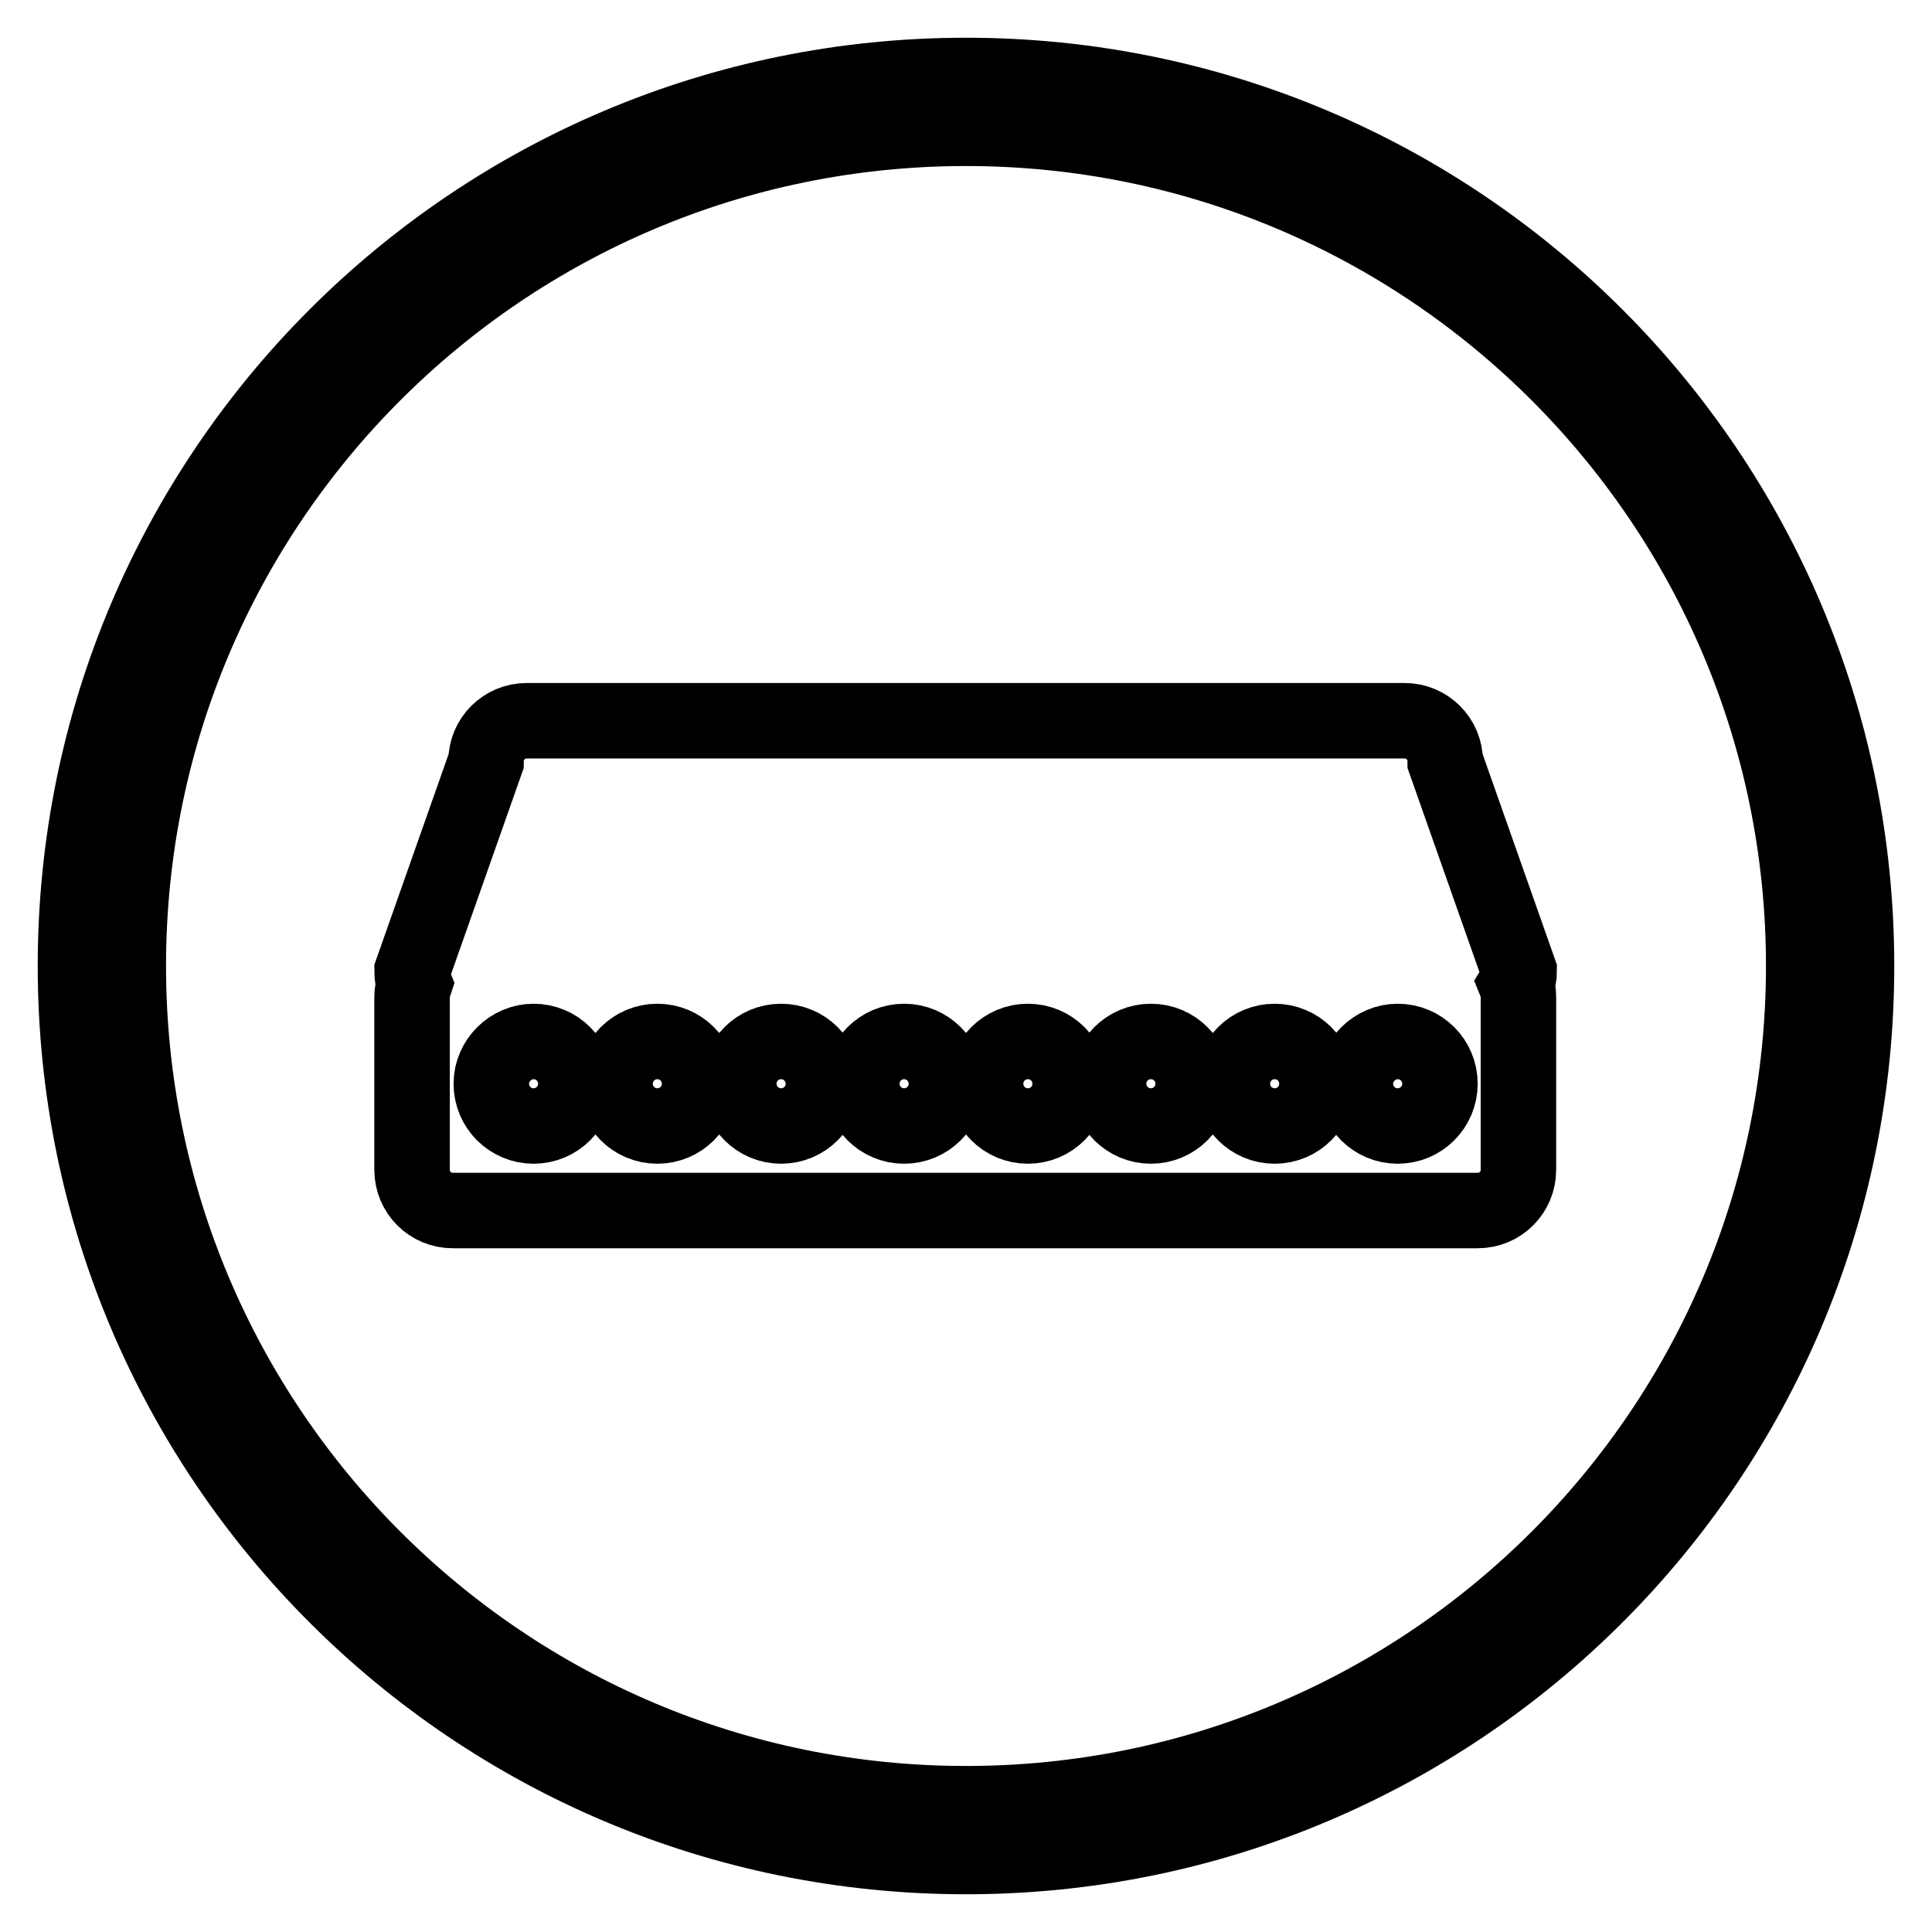
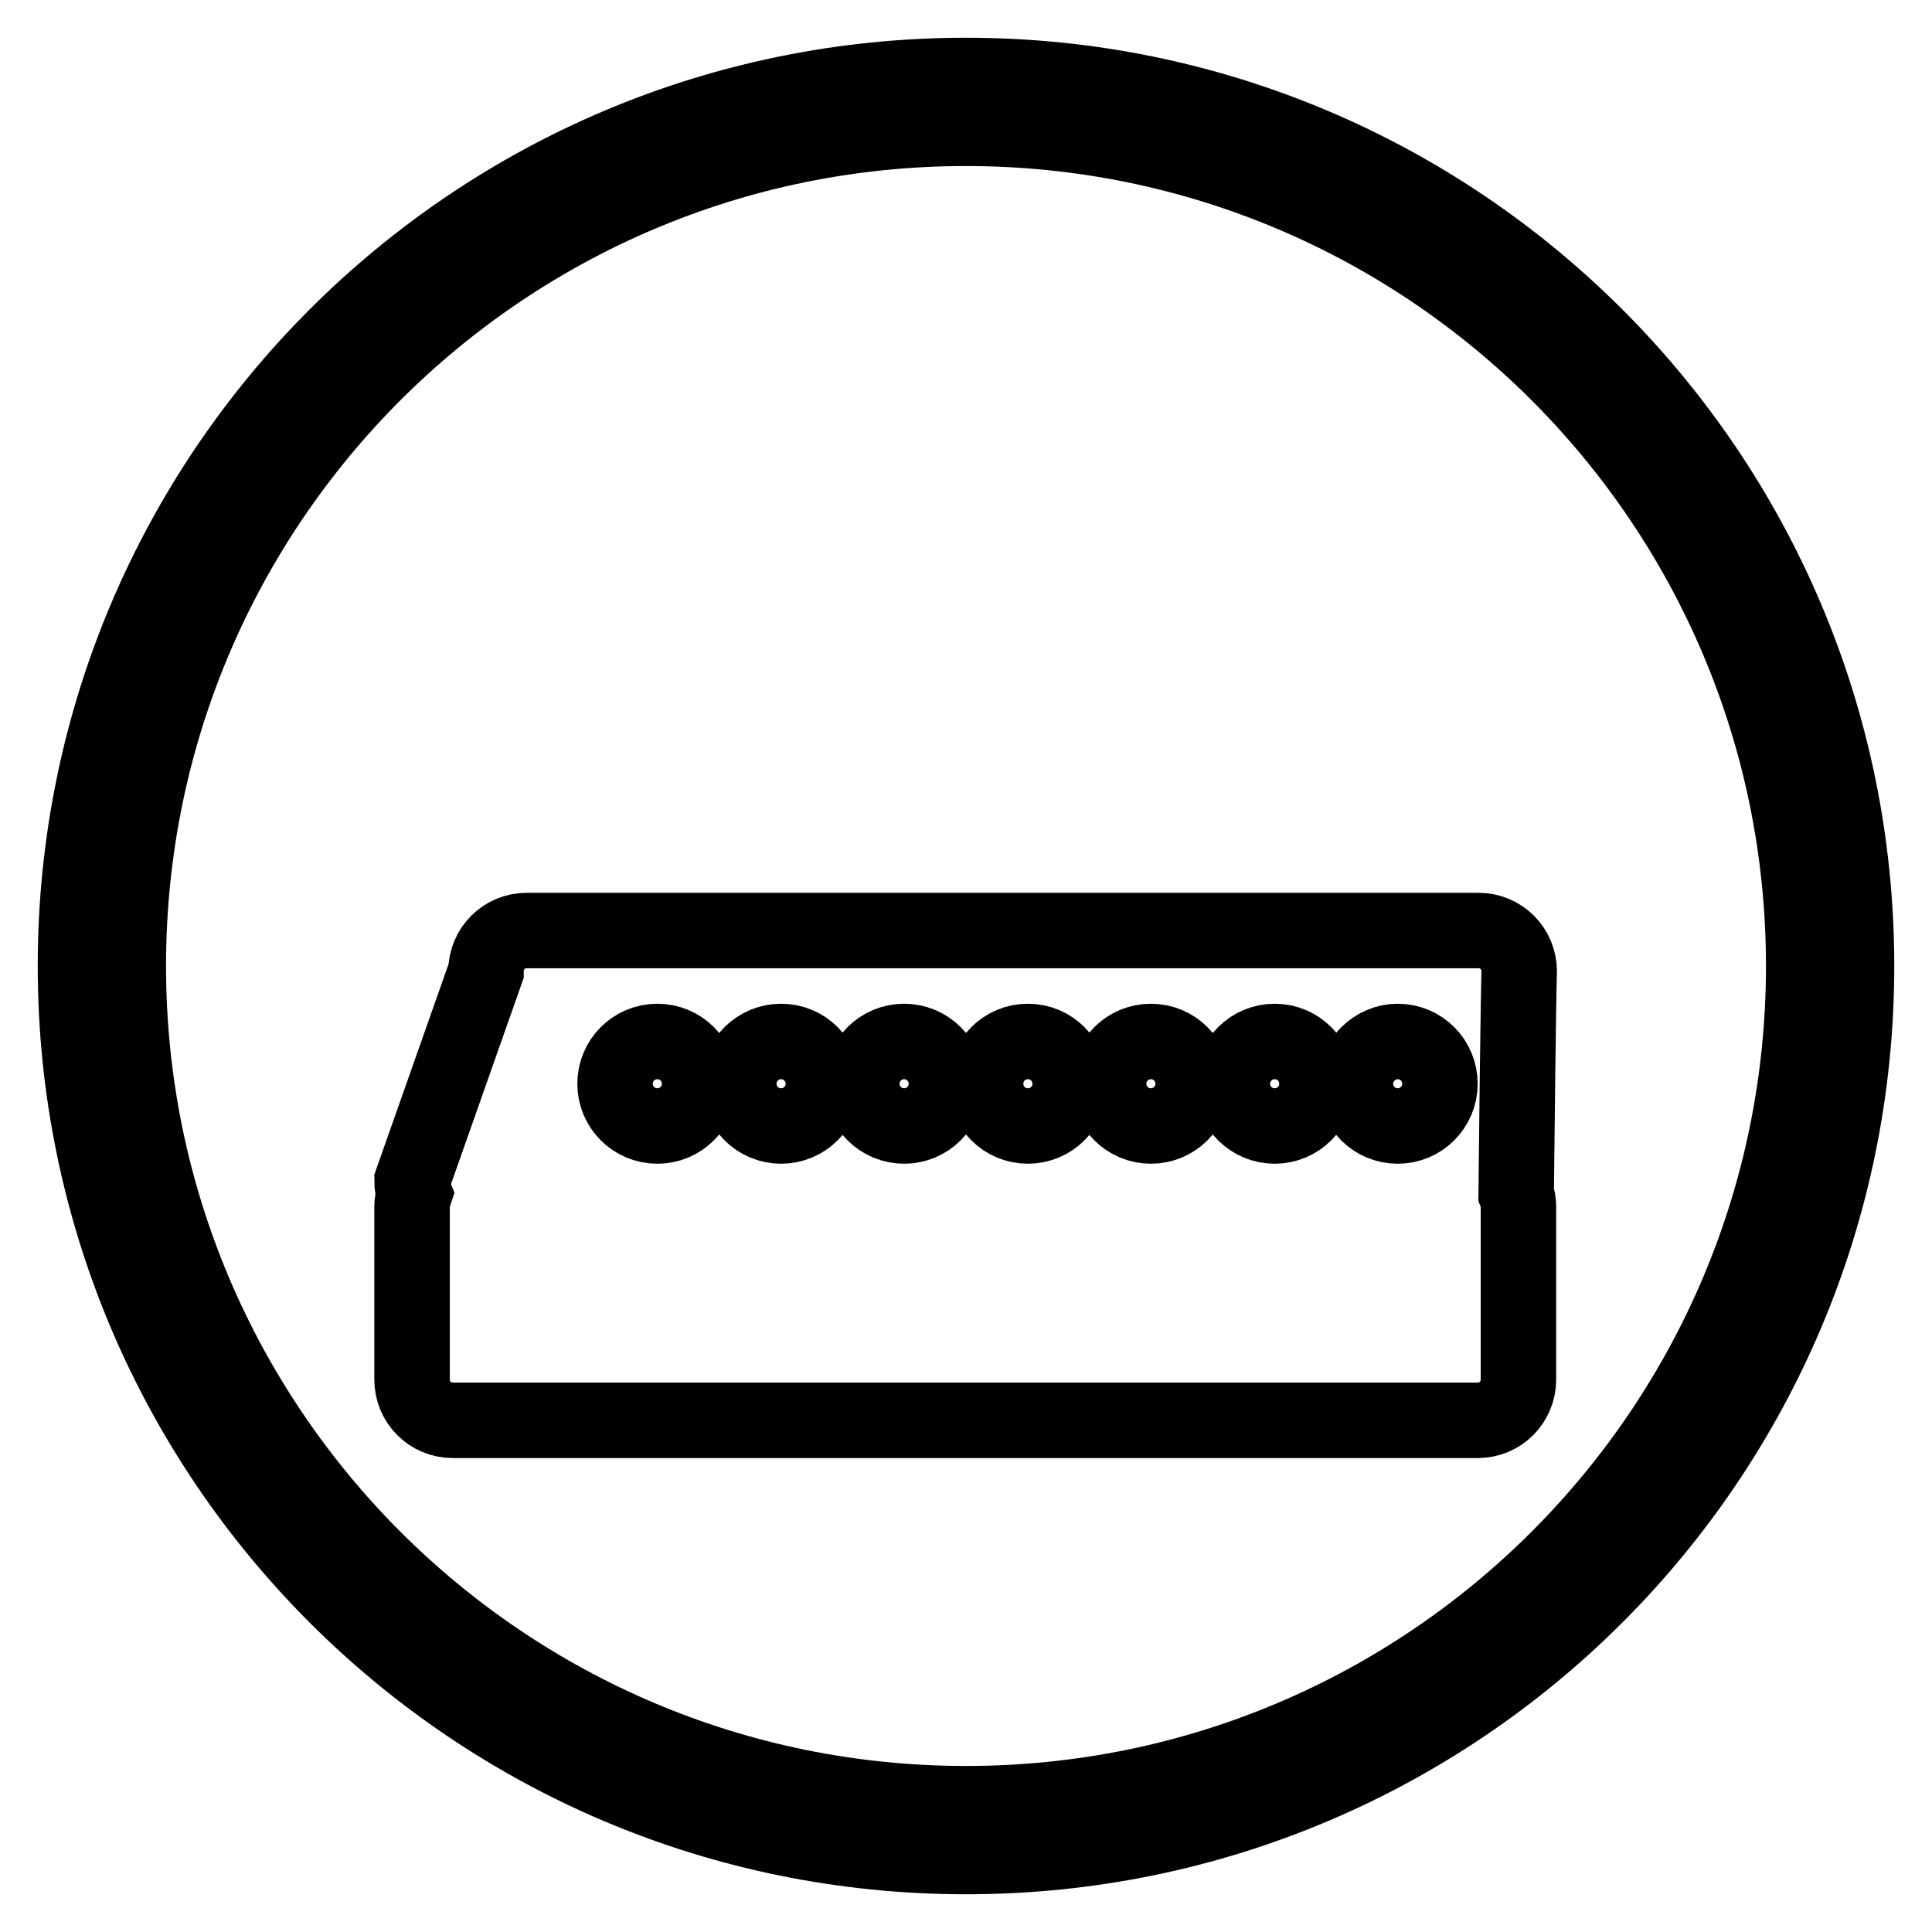
<svg xmlns="http://www.w3.org/2000/svg" version="1.1" x="0px" y="0px" viewBox="0 0 256 256" enable-background="new 0 0 256 256" xml:space="preserve">
  <g>
    <path stroke-width="10" fill-opacity="0" stroke="#000000" d="M128,10C62.8,10,10,62.8,10,128c0,65.2,52.8,118,118,118c65.2,0,118-52.8,118-118C246,62.8,193.2,10,128,10 L128,10z M128,239c-61.3,0-111-49.7-111-111S66.7,17,128,17c61.3,0,111,49.7,111,111S189.3,239,128,239z" />
-     <path stroke-width="10" fill-opacity="0" stroke="#000000" d="M201.3,128.7l-9.8-27.8c0-3-2.4-5.4-5.4-5.4H69.8c-3,0-5.4,2.4-5.4,5.4l-9.8,27.8c0,0.6,0.1,1.2,0.3,1.7 c-0.2,0.6-0.3,1.1-0.3,1.7v22.9c0,3,2.4,5.4,5.4,5.4h135.8c3,0,5.4-2.4,5.4-5.4v-22.9c0-0.6-0.1-1.2-0.3-1.7 C201.2,129.9,201.3,129.3,201.3,128.7z" />
-     <path stroke-width="10" fill-opacity="0" stroke="#000000" d="M65.1,143.6c0,3.1,2.5,5.6,5.6,5.6c3.1,0,5.6-2.5,5.6-5.6c0,0,0,0,0,0c0-3.1-2.5-5.6-5.6-5.6 C67.7,138,65.1,140.5,65.1,143.6C65.1,143.6,65.1,143.6,65.1,143.6z" />
+     <path stroke-width="10" fill-opacity="0" stroke="#000000" d="M201.3,128.7c0-3-2.4-5.4-5.4-5.4H69.8c-3,0-5.4,2.4-5.4,5.4l-9.8,27.8c0,0.6,0.1,1.2,0.3,1.7 c-0.2,0.6-0.3,1.1-0.3,1.7v22.9c0,3,2.4,5.4,5.4,5.4h135.8c3,0,5.4-2.4,5.4-5.4v-22.9c0-0.6-0.1-1.2-0.3-1.7 C201.2,129.9,201.3,129.3,201.3,128.7z" />
    <path stroke-width="10" fill-opacity="0" stroke="#000000" d="M81.5,143.6c0,3.1,2.5,5.6,5.6,5.6s5.6-2.5,5.6-5.6c0,0,0,0,0,0c0-3.1-2.5-5.6-5.6-5.6 S81.5,140.5,81.5,143.6C81.5,143.6,81.5,143.6,81.5,143.6z" />
    <path stroke-width="10" fill-opacity="0" stroke="#000000" d="M97.9,143.6c0,3.1,2.5,5.6,5.6,5.6c3.1,0,5.6-2.5,5.6-5.6c0,0,0,0,0,0c0-3.1-2.5-5.6-5.6-5.6 C100.4,138,97.9,140.5,97.9,143.6C97.9,143.6,97.9,143.6,97.9,143.6z" />
    <path stroke-width="10" fill-opacity="0" stroke="#000000" d="M114.2,143.6c0,3.1,2.5,5.6,5.6,5.6c3.1,0,5.6-2.5,5.6-5.6c0,0,0,0,0,0c0-3.1-2.5-5.6-5.6-5.6 C116.7,138,114.2,140.5,114.2,143.6C114.2,143.6,114.2,143.6,114.2,143.6z" />
    <path stroke-width="10" fill-opacity="0" stroke="#000000" d="M130.6,143.6c0,3.1,2.5,5.6,5.6,5.6c3.1,0,5.6-2.5,5.6-5.6c0,0,0,0,0,0c0-3.1-2.5-5.6-5.6-5.6 S130.6,140.5,130.6,143.6C130.6,143.6,130.6,143.6,130.6,143.6z" />
    <path stroke-width="10" fill-opacity="0" stroke="#000000" d="M146.9,143.6c0,3.1,2.5,5.6,5.6,5.6s5.6-2.5,5.6-5.6c0,0,0,0,0,0c0-3.1-2.5-5.6-5.6-5.6 C149.4,138,146.9,140.5,146.9,143.6C146.9,143.6,146.9,143.6,146.9,143.6z" />
    <path stroke-width="10" fill-opacity="0" stroke="#000000" d="M163.3,143.6c0,3.1,2.5,5.6,5.6,5.6s5.6-2.5,5.6-5.6c0,0,0,0,0,0c0-3.1-2.5-5.6-5.6-5.6 C165.8,138,163.3,140.5,163.3,143.6C163.3,143.6,163.3,143.6,163.3,143.6z" />
    <path stroke-width="10" fill-opacity="0" stroke="#000000" d="M179.6,143.6c0,3.1,2.5,5.6,5.6,5.6c3.1,0,5.6-2.5,5.6-5.6c0,0,0,0,0,0c0-3.1-2.5-5.6-5.6-5.6 C182.2,138,179.6,140.5,179.6,143.6C179.6,143.6,179.6,143.6,179.6,143.6z" />
  </g>
</svg>